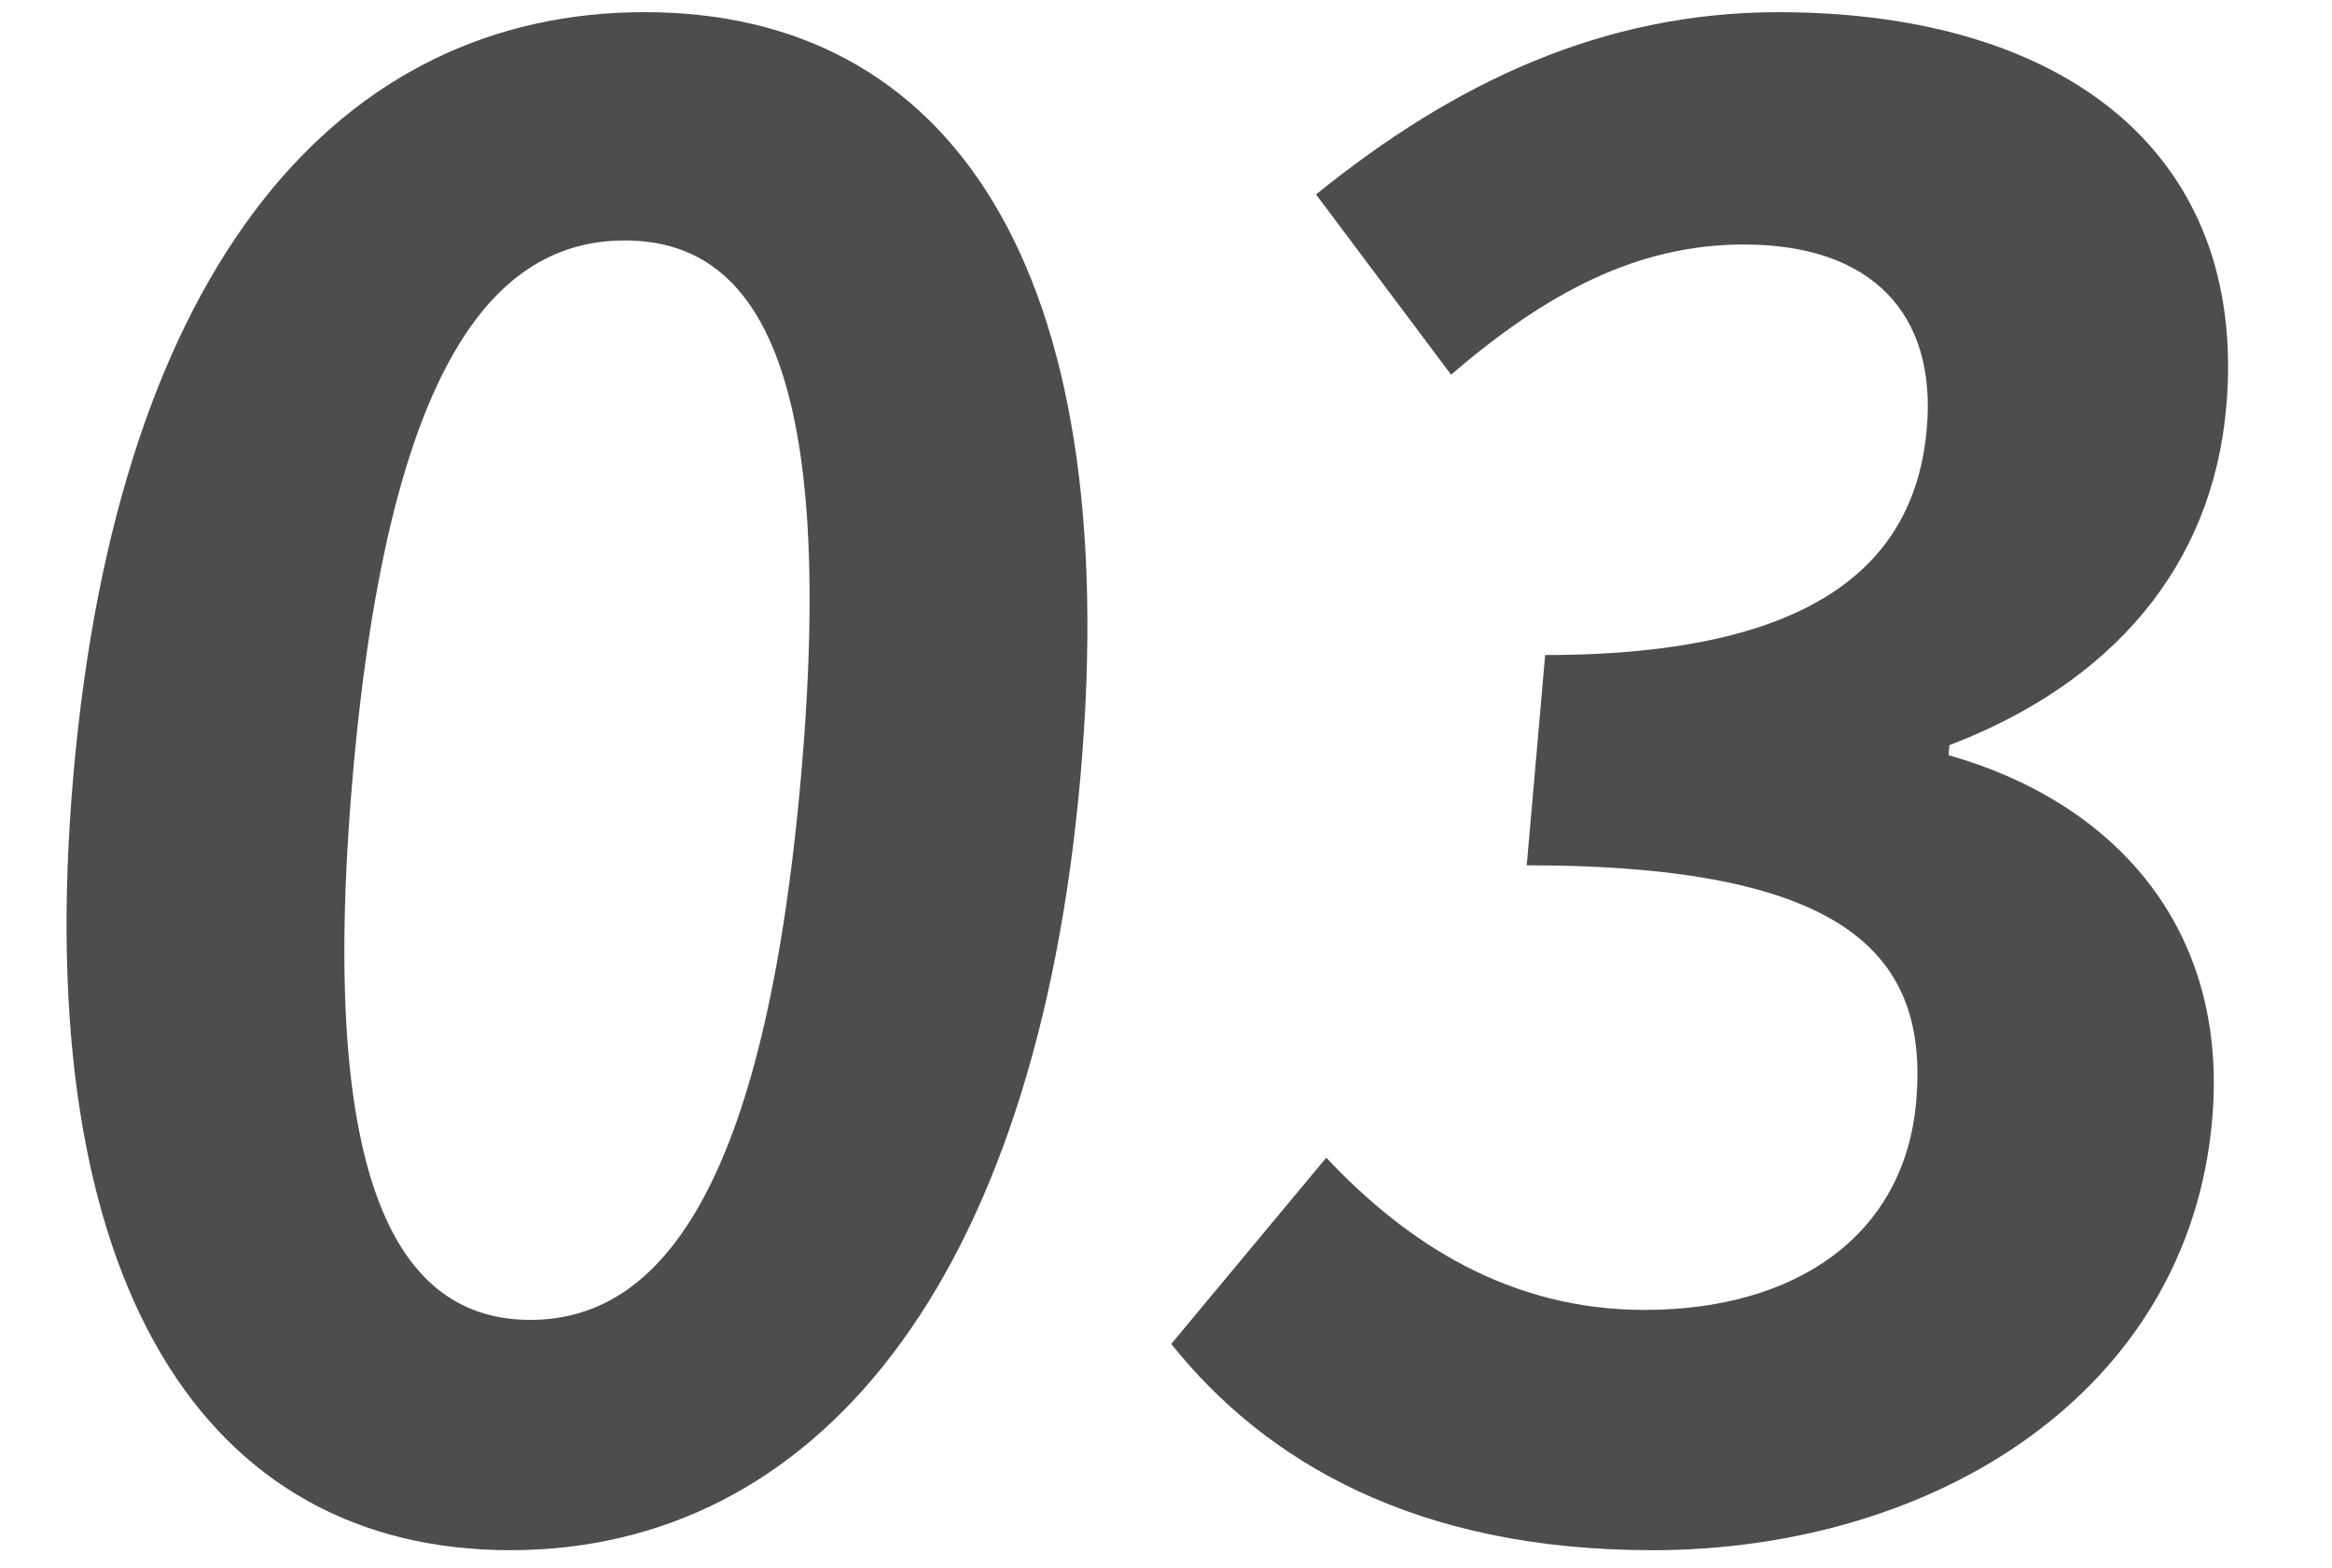
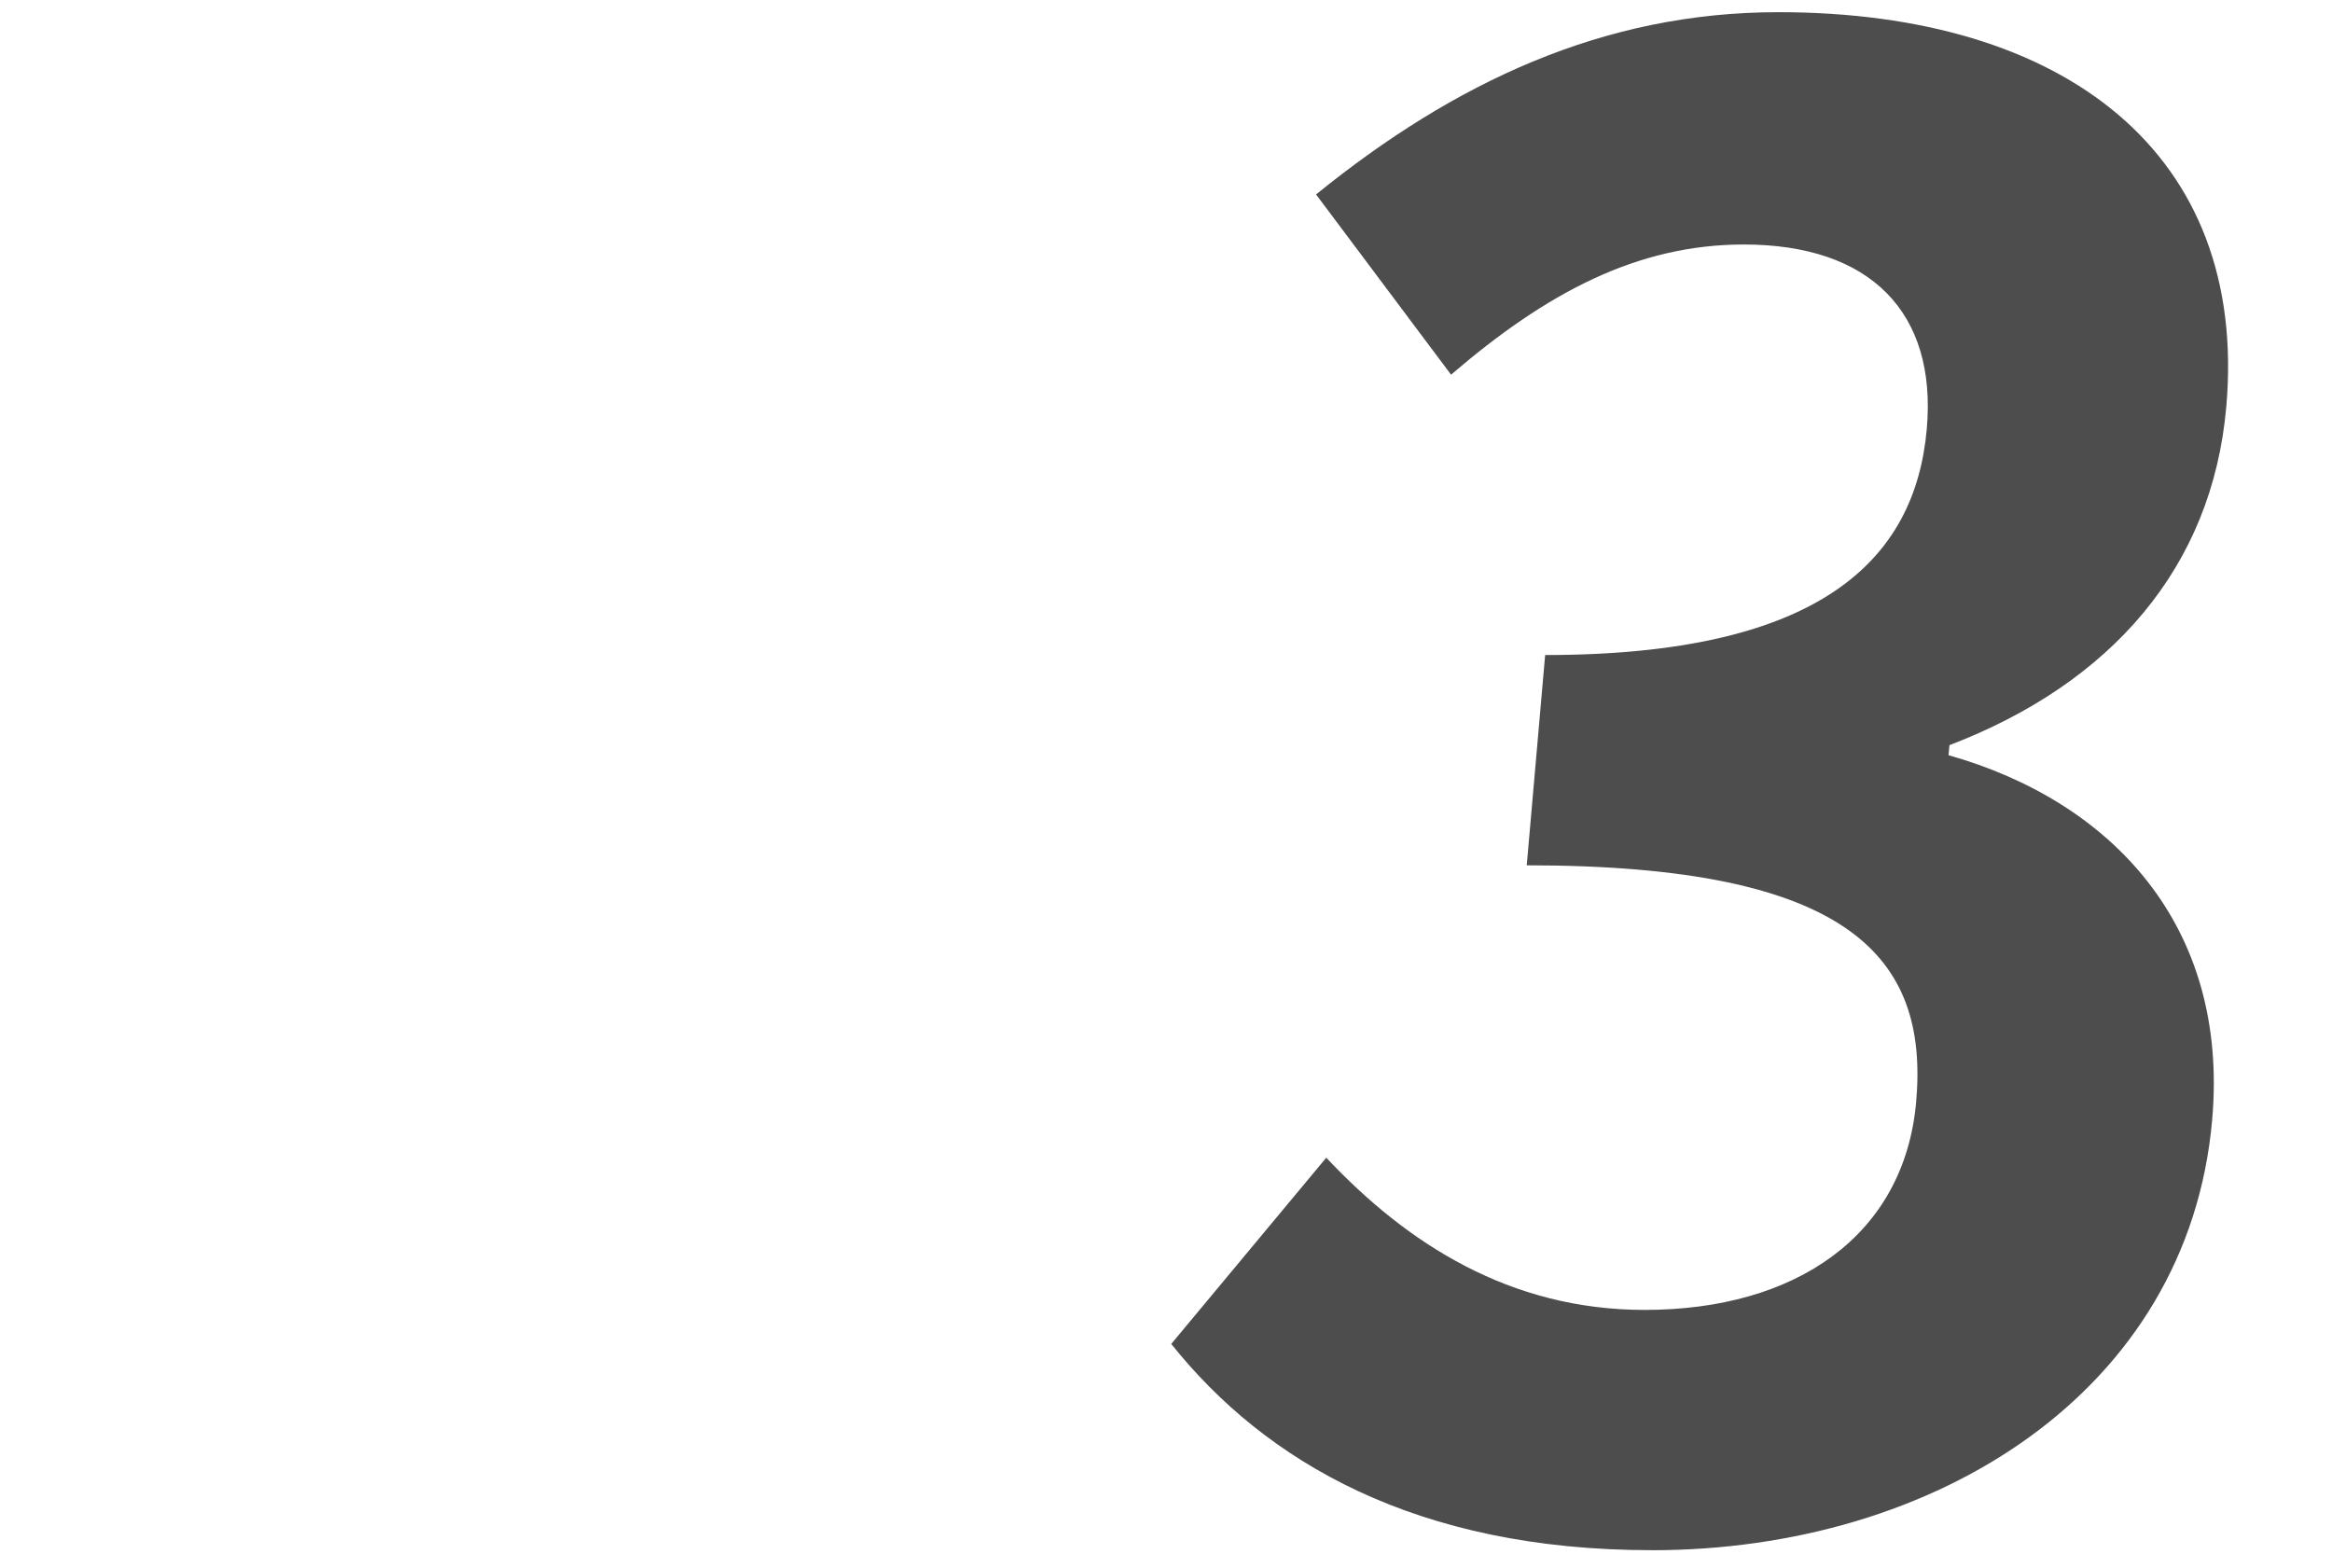
<svg xmlns="http://www.w3.org/2000/svg" fill="none" height="39" viewBox="0 0 58 39" width="58">
  <g fill="#4d4d4d">
    <path d="m41.082 38.556c-5.85 0-9.608-2.192-11.951-5.13l3.855-4.632c2.013 2.142 4.569 3.786 7.919 3.786 3.75 0 6.461-1.843 6.753-5.18.314-3.586-1.636-5.878-9.686-5.878l.458-5.23c6.8 0 9.205-2.341 9.492-5.628.253-2.889-1.399-4.583-4.549-4.583-2.65 0-4.905 1.195-7.283 3.238l-3.358-4.483c3.444-2.789 7.147-4.533 11.497-4.533 7.15 0 11.691 3.536 11.142 9.813-.349 3.985-2.851 6.874-6.886 8.418l-.022.249c4.05 1.146 6.98 4.234 6.557 9.065-.593 6.774-6.887 10.709-13.937 10.709z" />
-     <path d="m12.689 38.556c-7.55 0-11.975-6.575-10.864-19.276 1.116-12.751 6.66-18.978 14.21-18.978 7.55 0 11.951 6.276 10.84 18.978-1.111 12.701-6.636 19.276-14.187 19.276zm.501-5.728c3.2 0 5.829-3.188 6.735-13.548.902-10.311-1.187-13.299-4.386-13.299s-5.861 2.989-6.764 13.299c-.906 10.36 1.215 13.548 4.415 13.548z" />
  </g>
</svg>